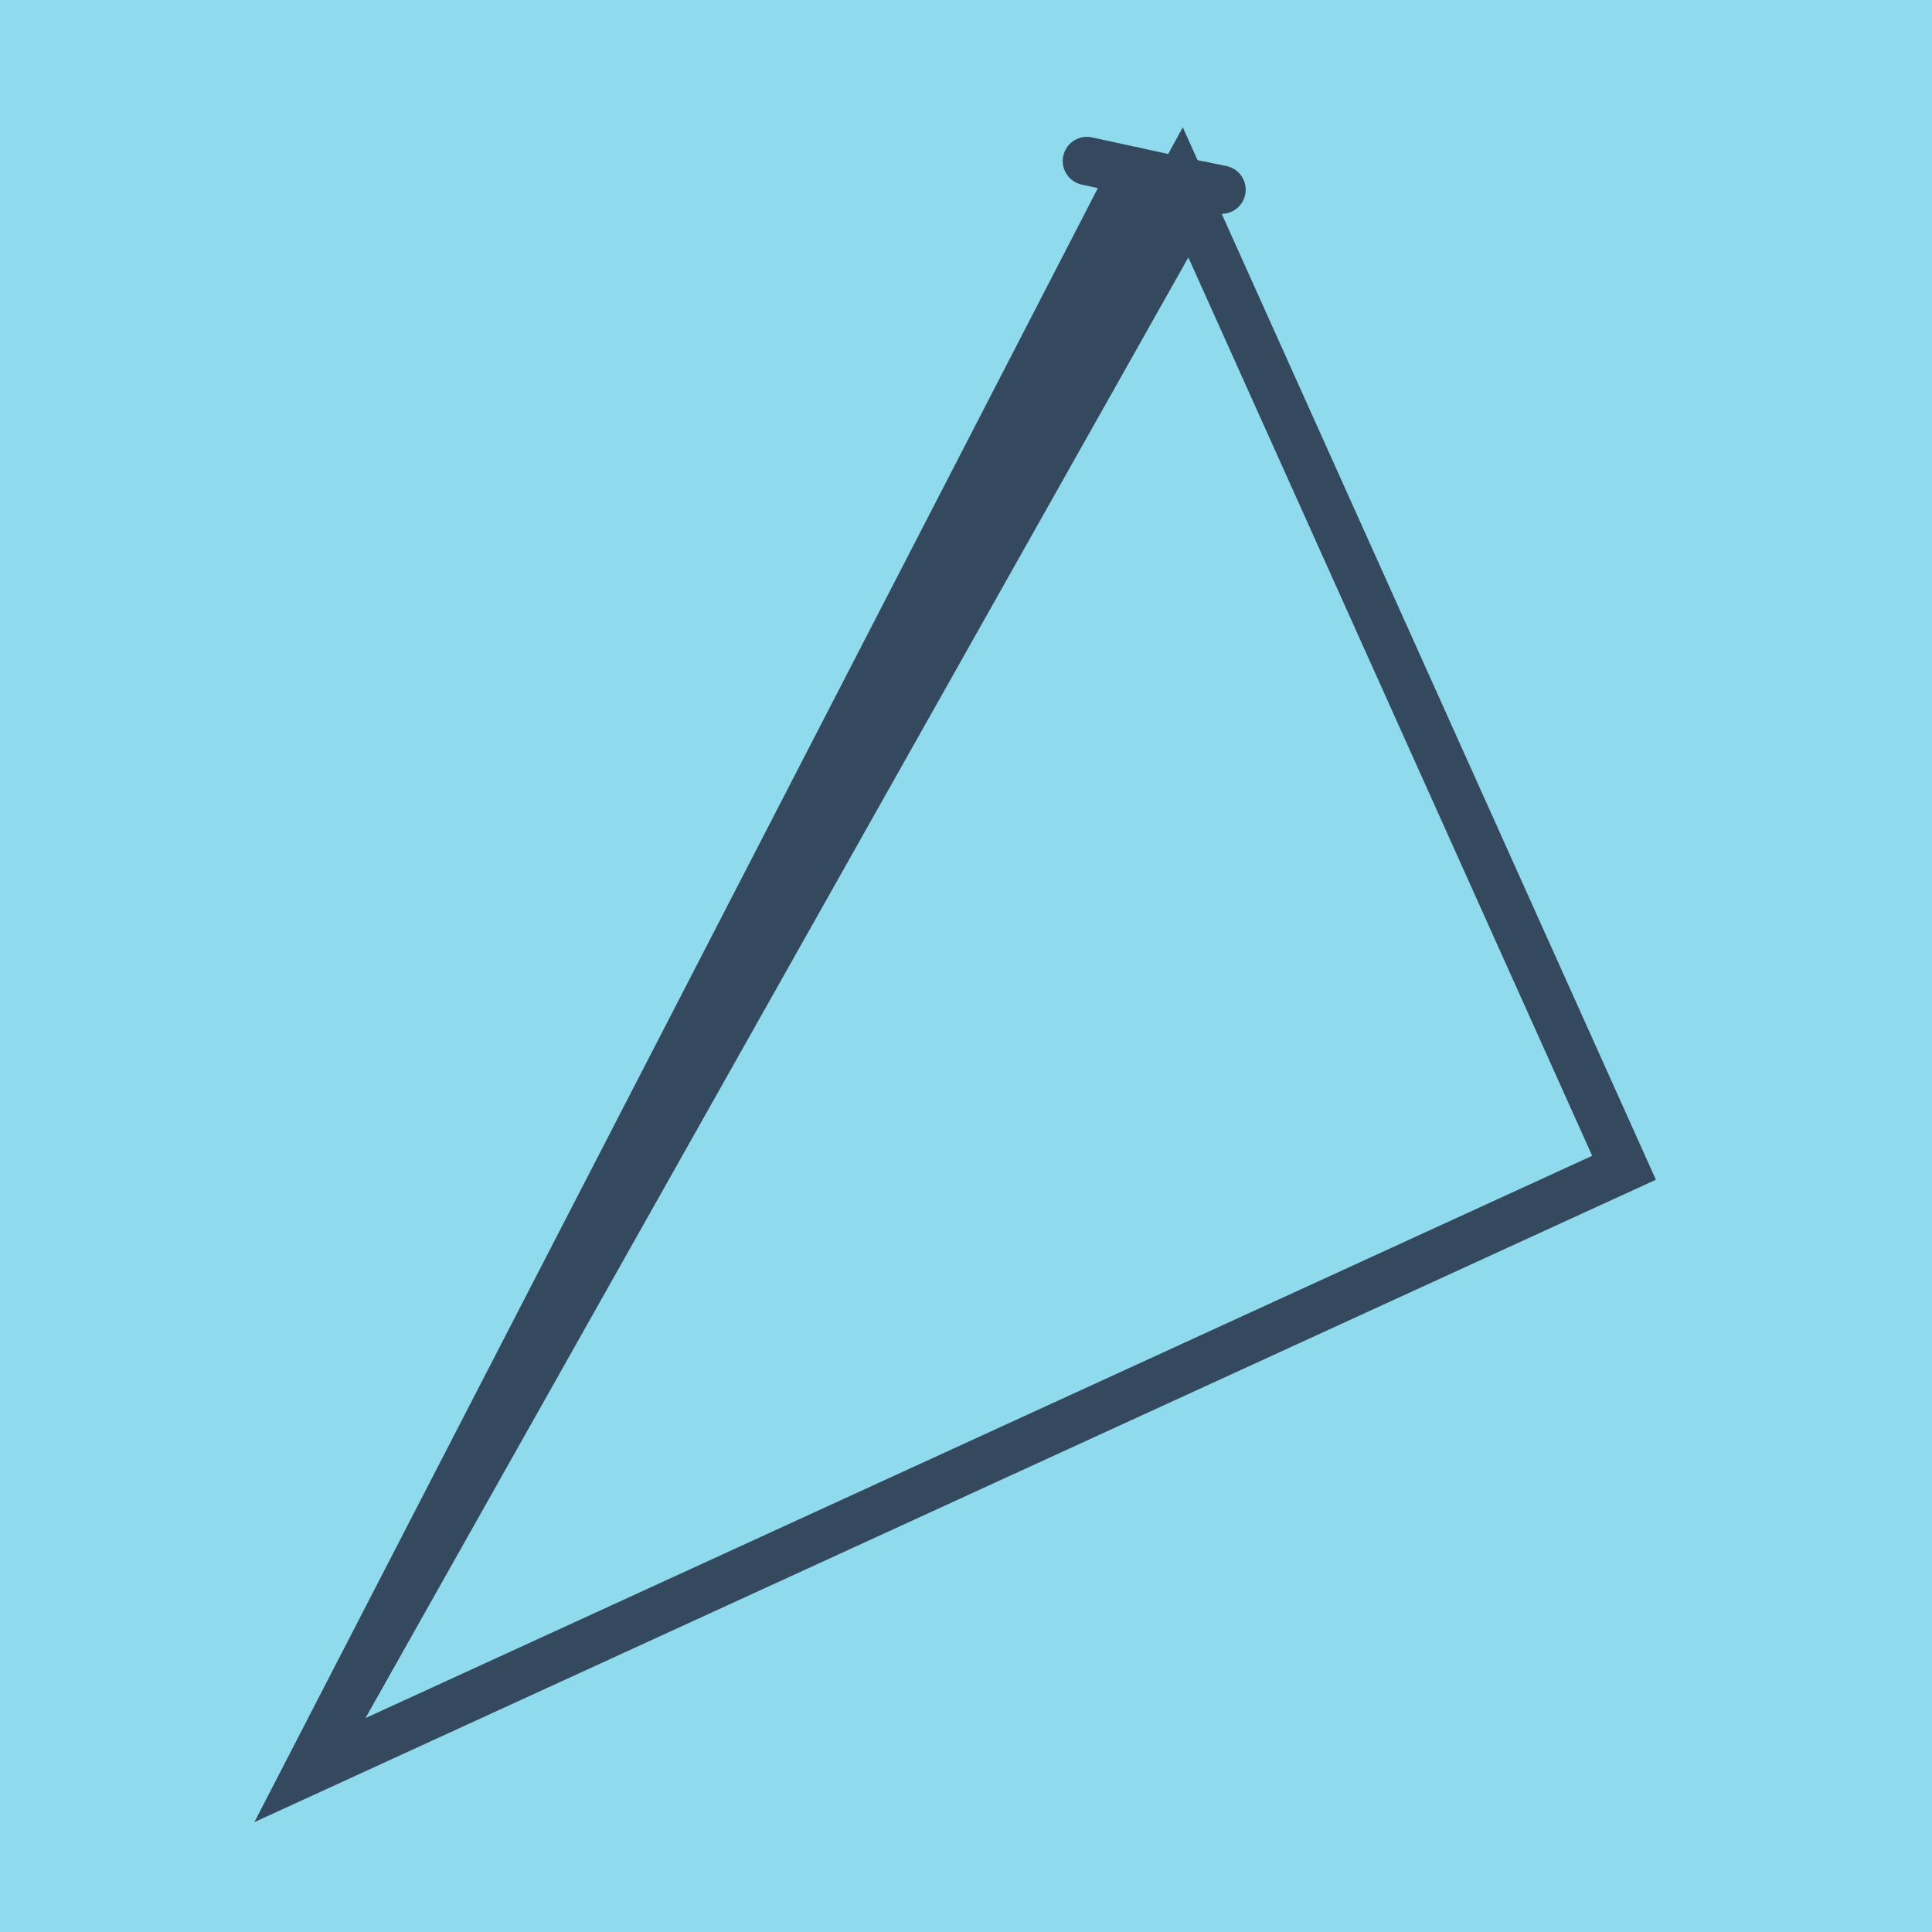
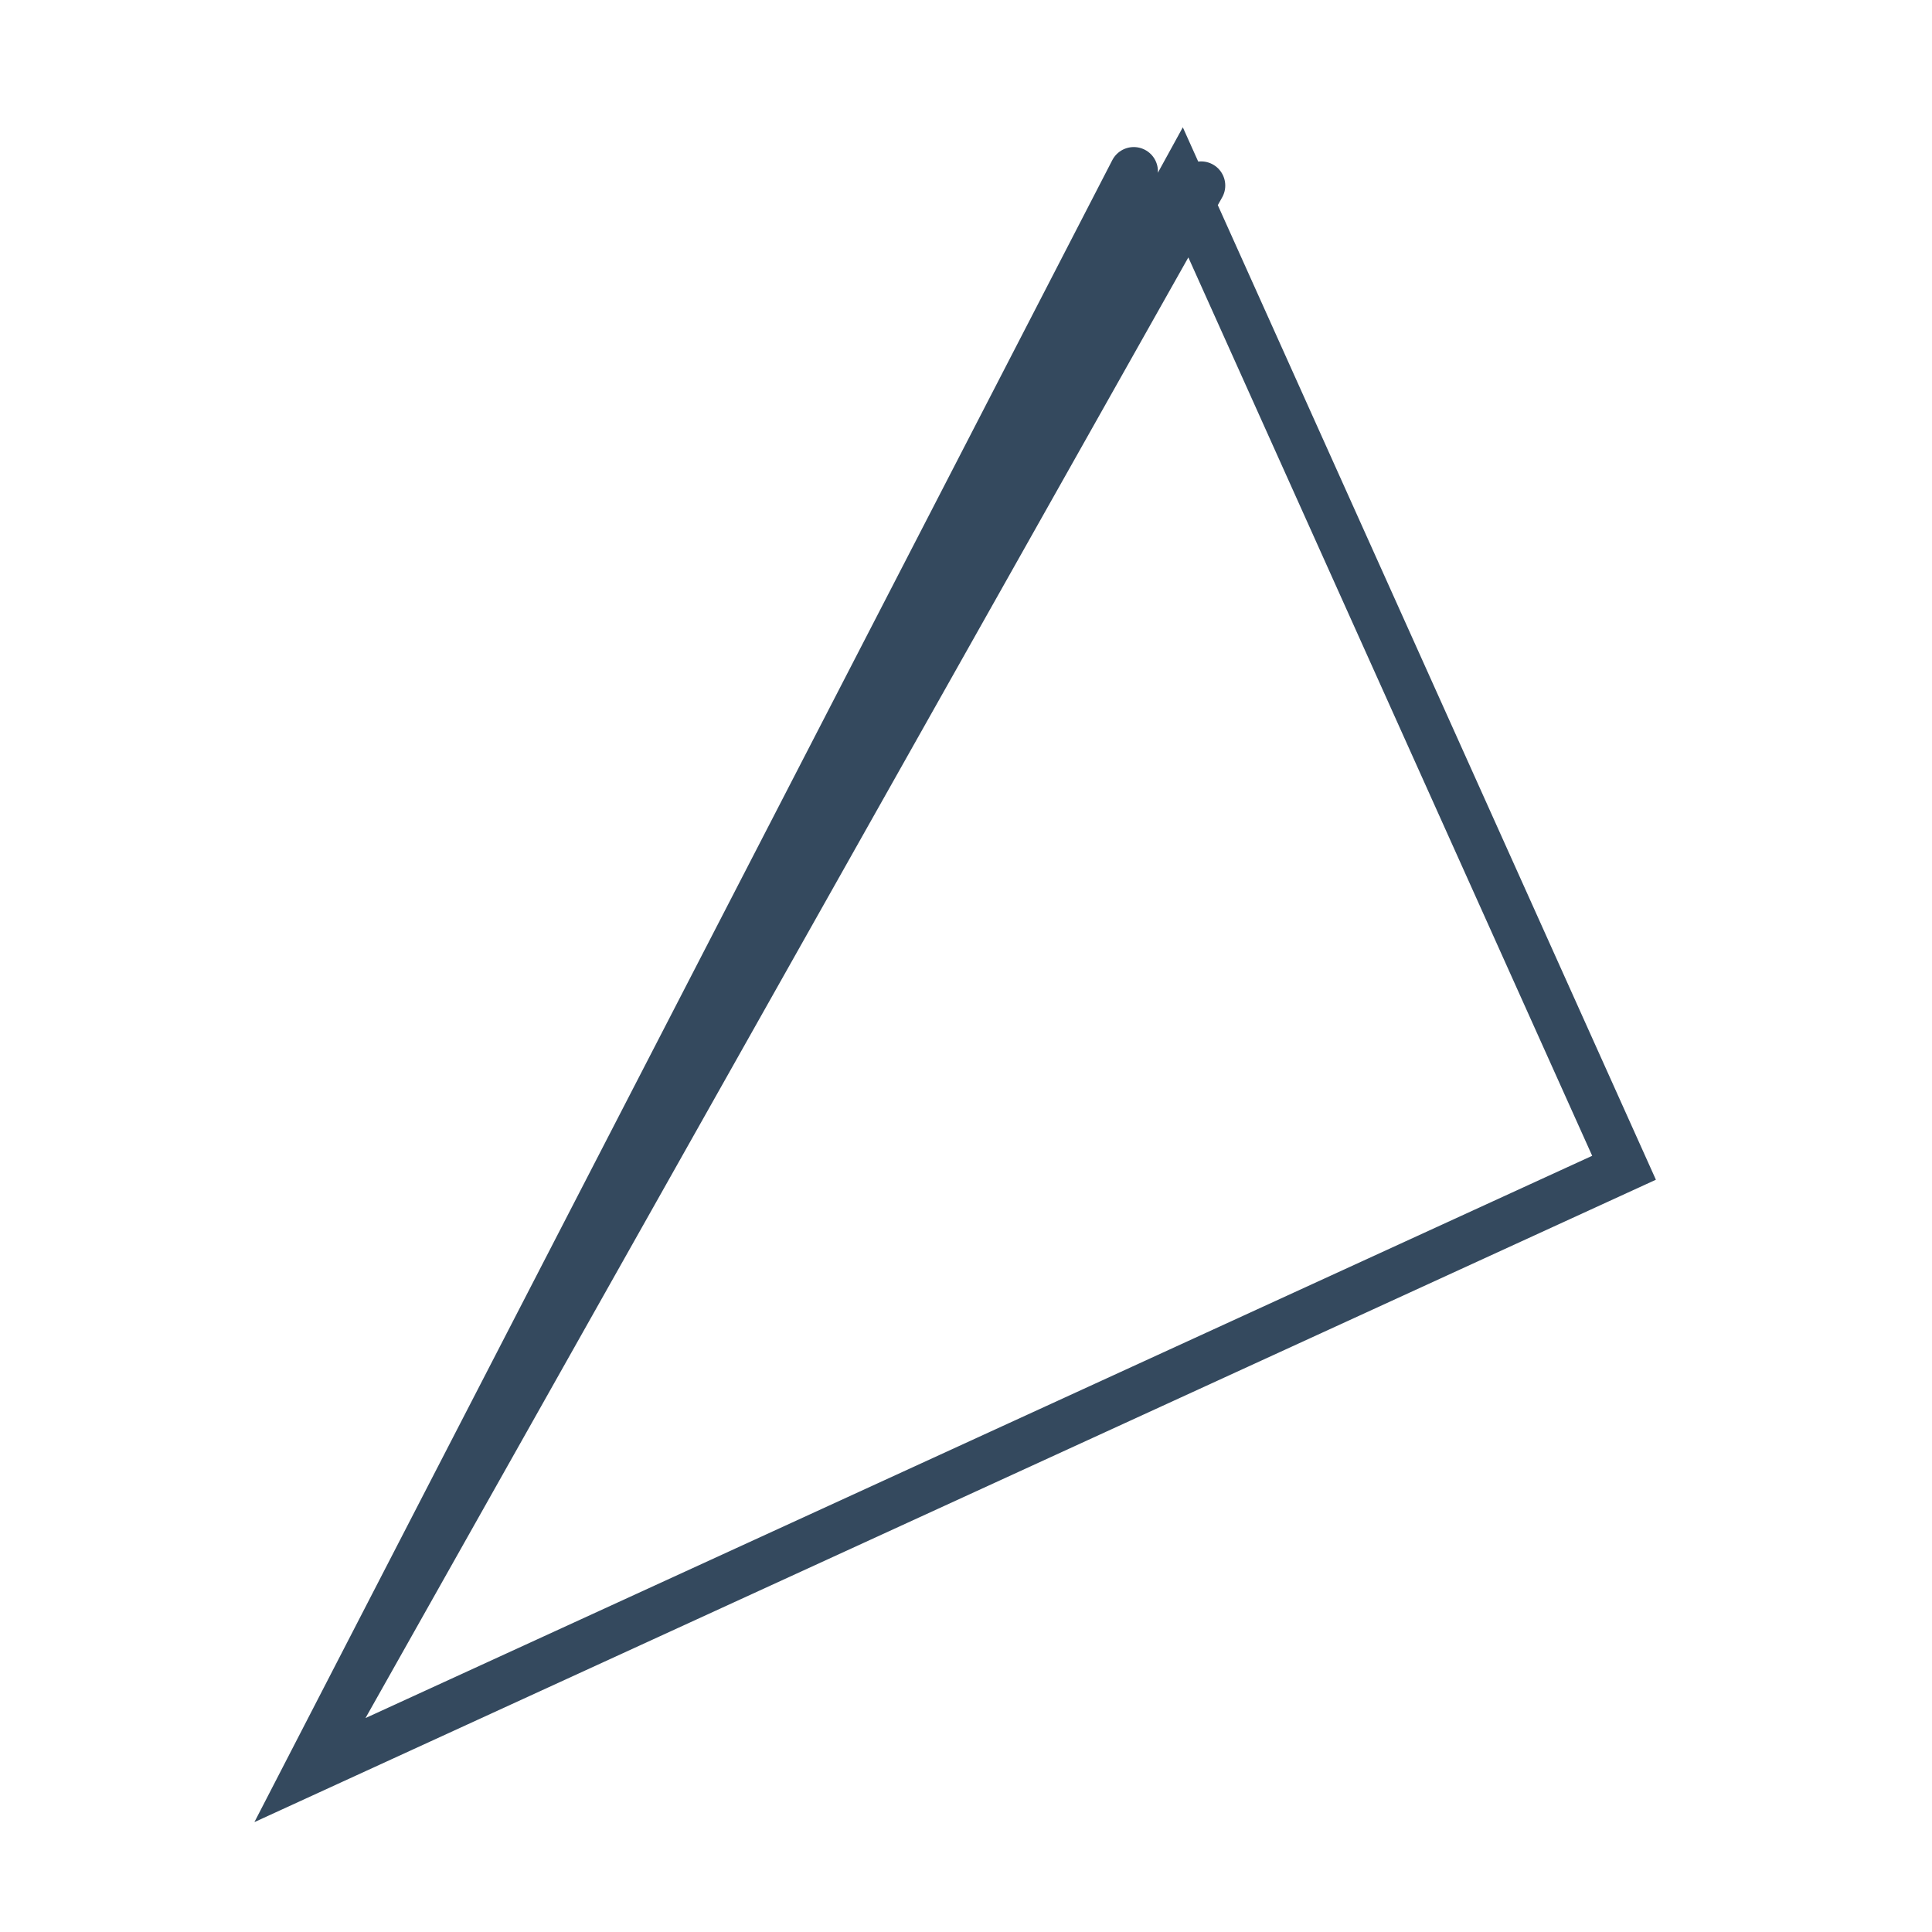
<svg xmlns="http://www.w3.org/2000/svg" viewBox="-10 -10 120 120" preserveAspectRatio="xMidYMid meet">
-   <path style="fill:#90daee" d="M-10-10h120v120H-10z" />
-   <polyline stroke-linecap="round" points="57.507,0 63.333,1.268 " style="fill:none;stroke:#34495e;stroke-width: 3px" />
-   <polyline stroke-linecap="round" points="63.333,1.268 65.873,1.782 " style="fill:none;stroke:#34495e;stroke-width: 3px" />
  <polyline stroke-linecap="round" points="60.42,0.634 9.128,100 90.872,62.532 63.333,1.268 9.128,100 64.603,1.525 " style="fill:none;stroke:#34495e;stroke-width: 3px" />
</svg>